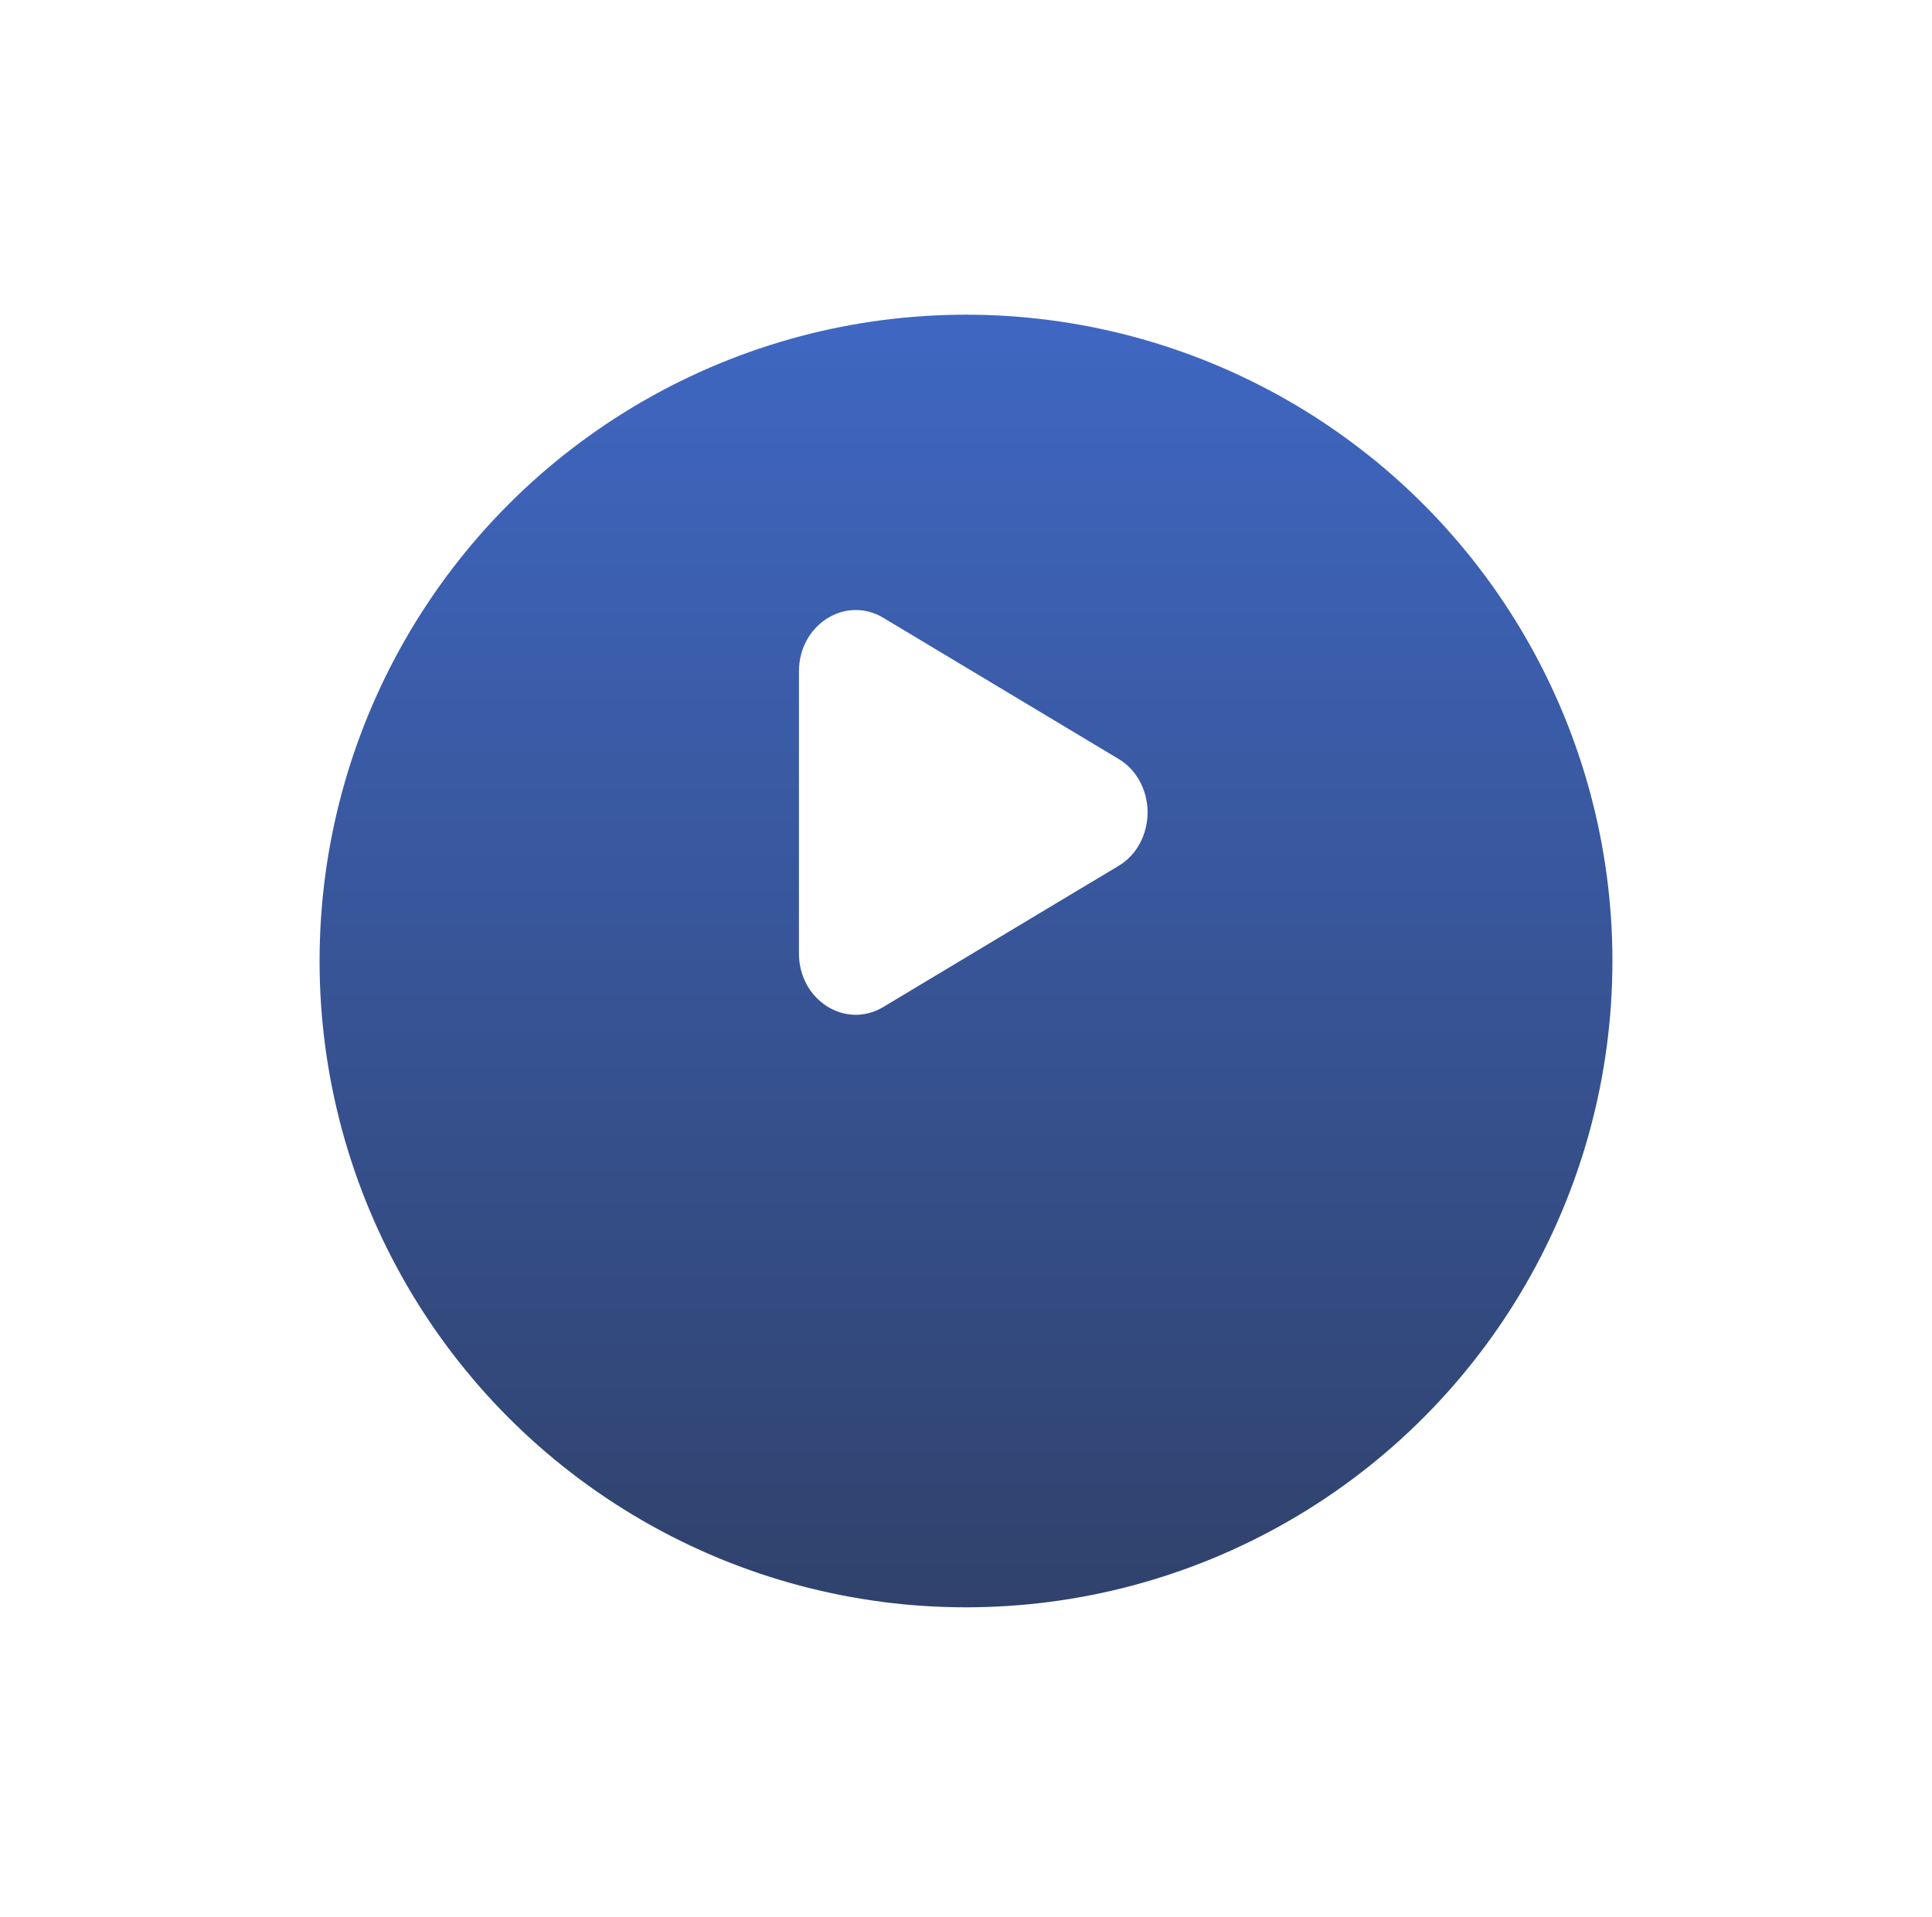
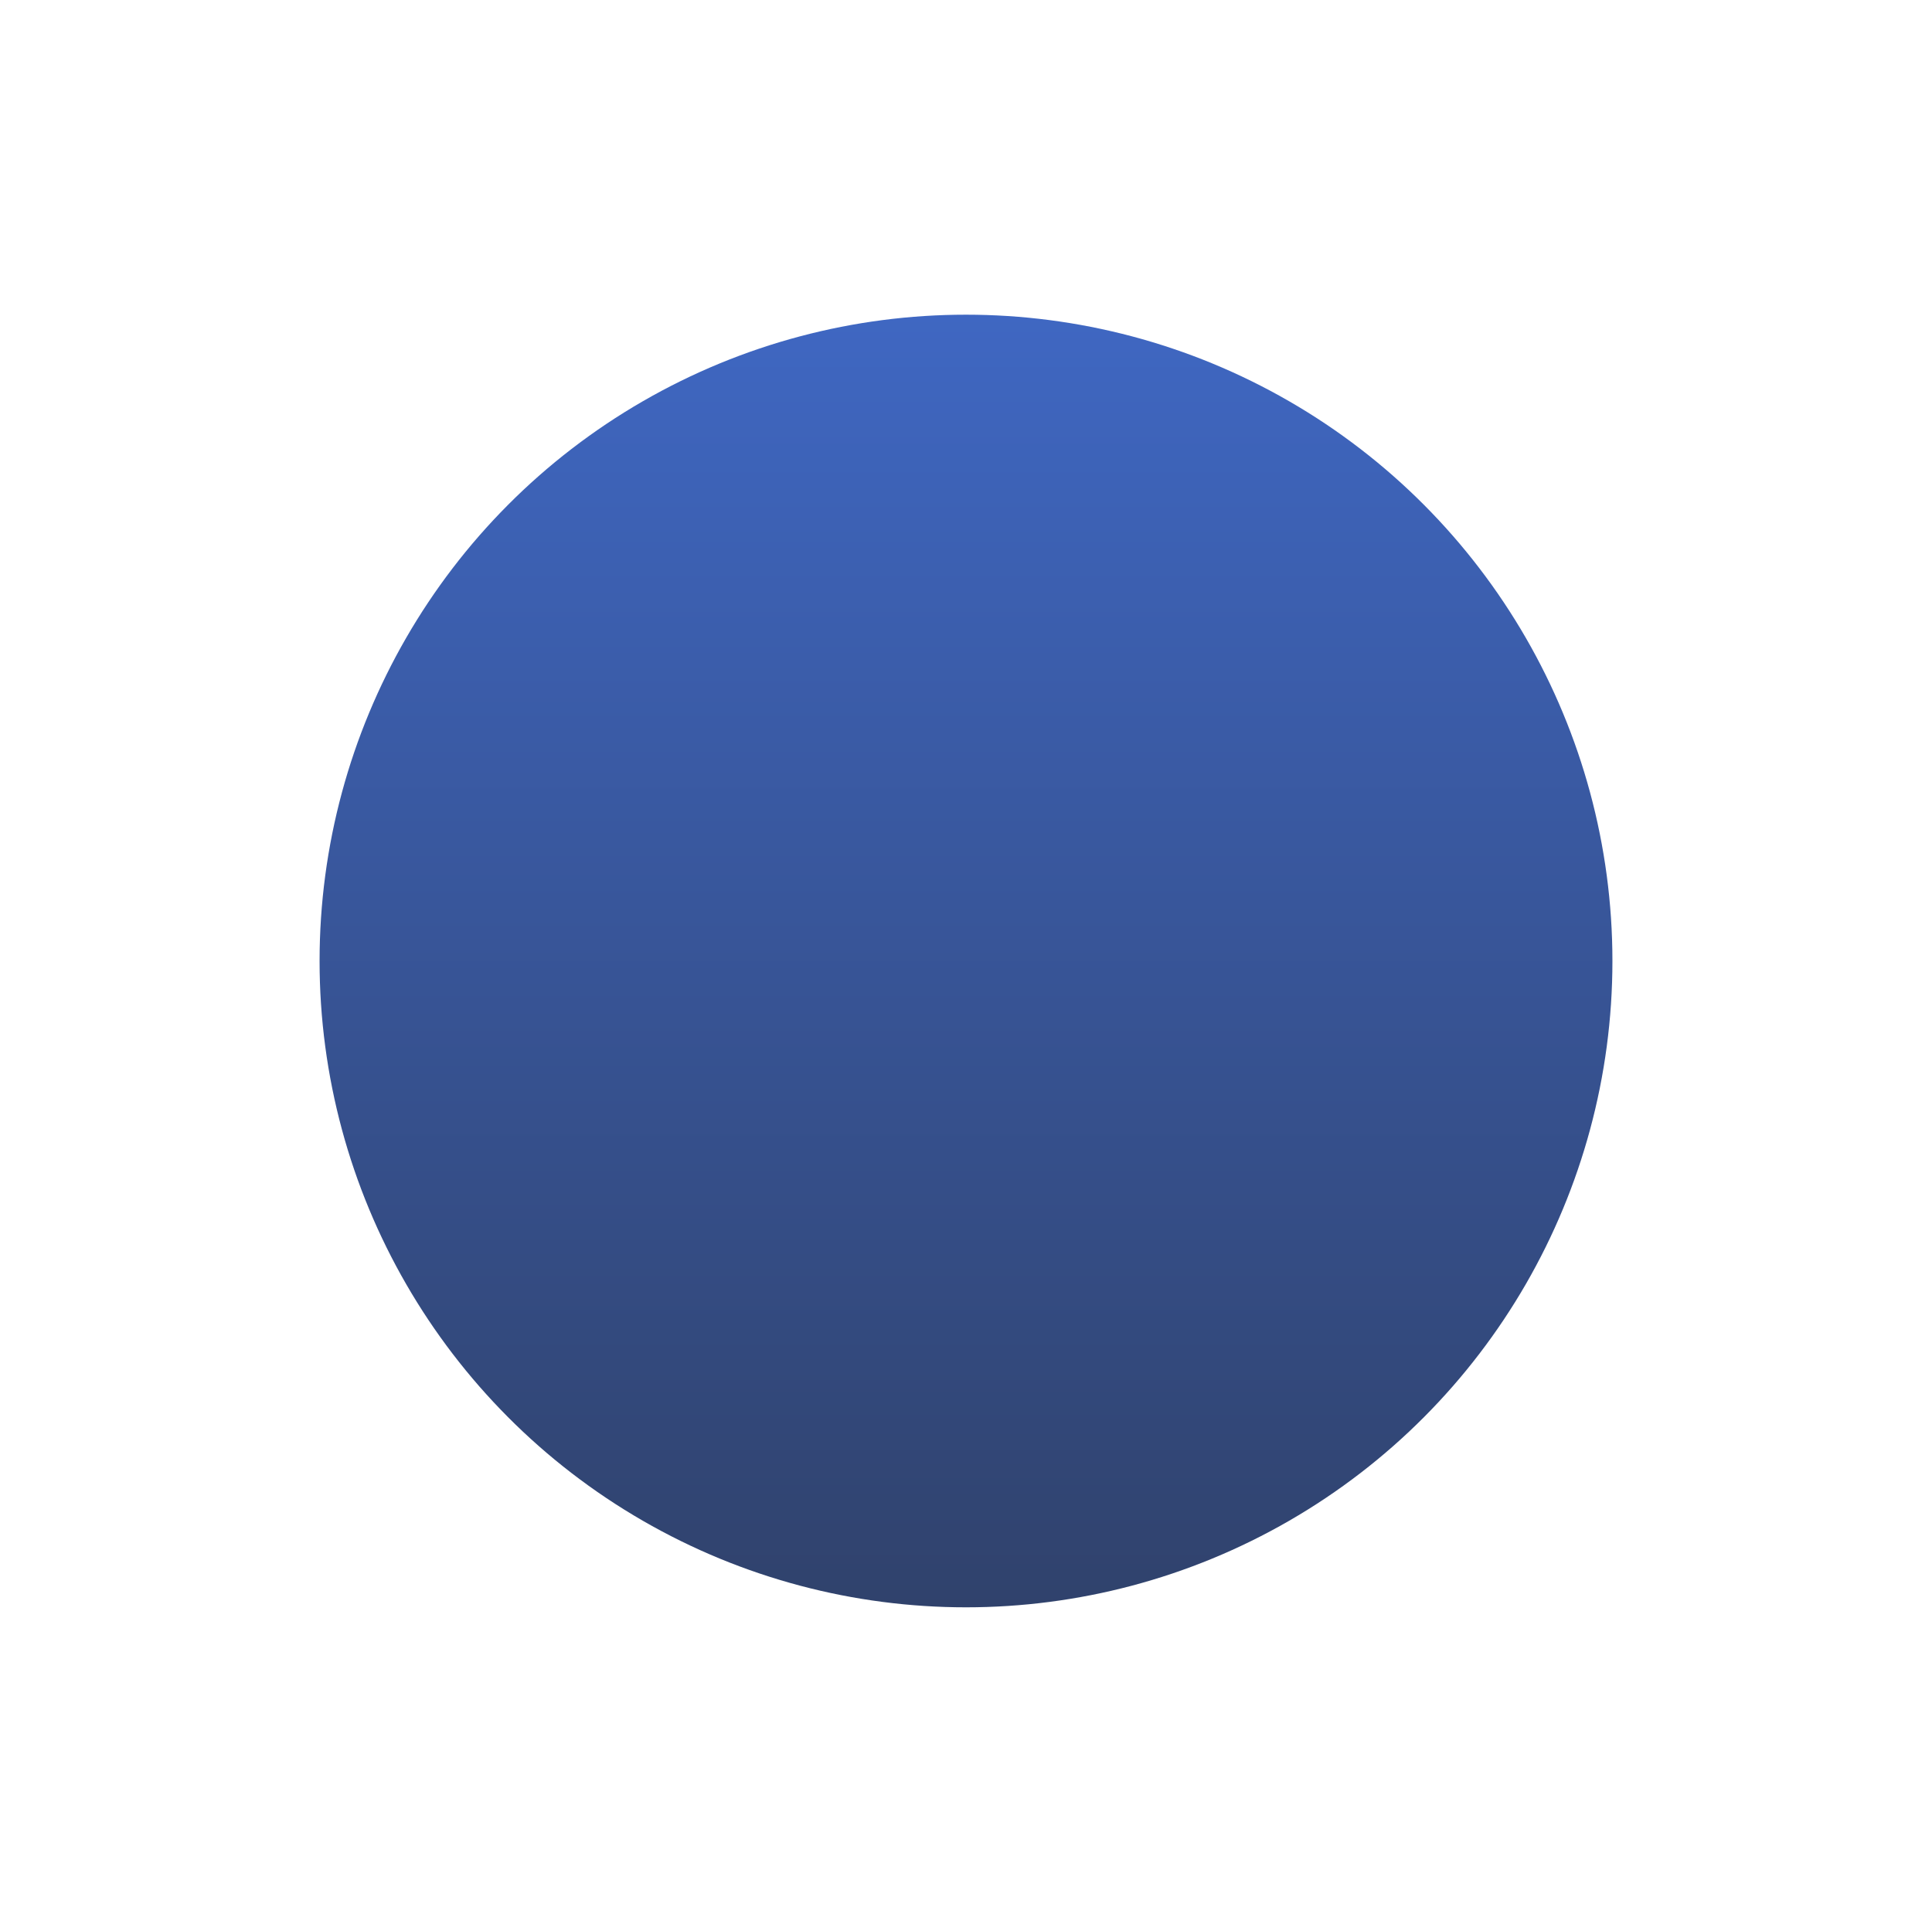
<svg xmlns="http://www.w3.org/2000/svg" width="133" height="132" viewBox="0 0 133 132" fill="none">
  <g id="Group 44">
    <g id="Ellipse 19" filter="url(#filter0_dii_1_713)">
      <circle cx="66.5" cy="55.5" r="44.5" fill="url(#paint0_linear_1_713)" />
    </g>
-     <path id="Vector" d="M76.991 52.247C77.598 52.603 78.105 53.134 78.459 53.784C78.813 54.434 79 55.177 79 55.935C79 56.694 78.813 57.437 78.459 58.087C78.105 58.737 77.598 59.268 76.991 59.624L60.807 69.333C58.201 70.898 55 68.863 55 65.645V46.227C55 43.008 58.201 40.975 60.807 42.537L76.991 52.247Z" fill="white" />
  </g>
  <defs>
    <filter id="filter0_dii_1_713" x="0.667" y="0.333" width="131.667" height="131.667" filterUnits="userSpaceOnUse" color-interpolation-filters="sRGB">
      <feFlood flood-opacity="0" result="BackgroundImageFix" />
      <feColorMatrix in="SourceAlpha" type="matrix" values="0 0 0 0 0 0 0 0 0 0 0 0 0 0 0 0 0 0 127 0" result="hardAlpha" />
      <feOffset dy="10.667" />
      <feGaussianBlur stdDeviation="10.667" />
      <feColorMatrix type="matrix" values="0 0 0 0 0.17 0 0 0 0 0.17 0 0 0 0 0.17 0 0 0 0.516 0" />
      <feBlend mode="normal" in2="BackgroundImageFix" result="effect1_dropShadow_1_713" />
      <feBlend mode="normal" in="SourceGraphic" in2="effect1_dropShadow_1_713" result="shape" />
      <feColorMatrix in="SourceAlpha" type="matrix" values="0 0 0 0 0 0 0 0 0 0 0 0 0 0 0 0 0 0 127 0" result="hardAlpha" />
      <feOffset dy="5.191" />
      <feGaussianBlur stdDeviation="2.596" />
      <feComposite in2="hardAlpha" operator="arithmetic" k2="-1" k3="1" />
      <feColorMatrix type="matrix" values="0 0 0 0 1 0 0 0 0 1 0 0 0 0 1 0 0 0 1 0" />
      <feBlend mode="normal" in2="shape" result="effect2_innerShadow_1_713" />
      <feColorMatrix in="SourceAlpha" type="matrix" values="0 0 0 0 0 0 0 0 0 0 0 0 0 0 0 0 0 0 127 0" result="hardAlpha" />
      <feOffset dy="-5.191" />
      <feGaussianBlur stdDeviation="2.596" />
      <feComposite in2="hardAlpha" operator="arithmetic" k2="-1" k3="1" />
      <feColorMatrix type="matrix" values="0 0 0 0 0.513 0 0 0 0 0.513 0 0 0 0 0.513 0 0 0 1 0" />
      <feBlend mode="normal" in2="effect2_innerShadow_1_713" result="effect3_innerShadow_1_713" />
    </filter>
    <linearGradient id="paint0_linear_1_713" x1="66.5" y1="11" x2="66.5" y2="100" gradientUnits="userSpaceOnUse">
      <stop stop-color="#3F67C2" />
      <stop offset="1" stop-color="#30426C" />
    </linearGradient>
  </defs>
</svg>